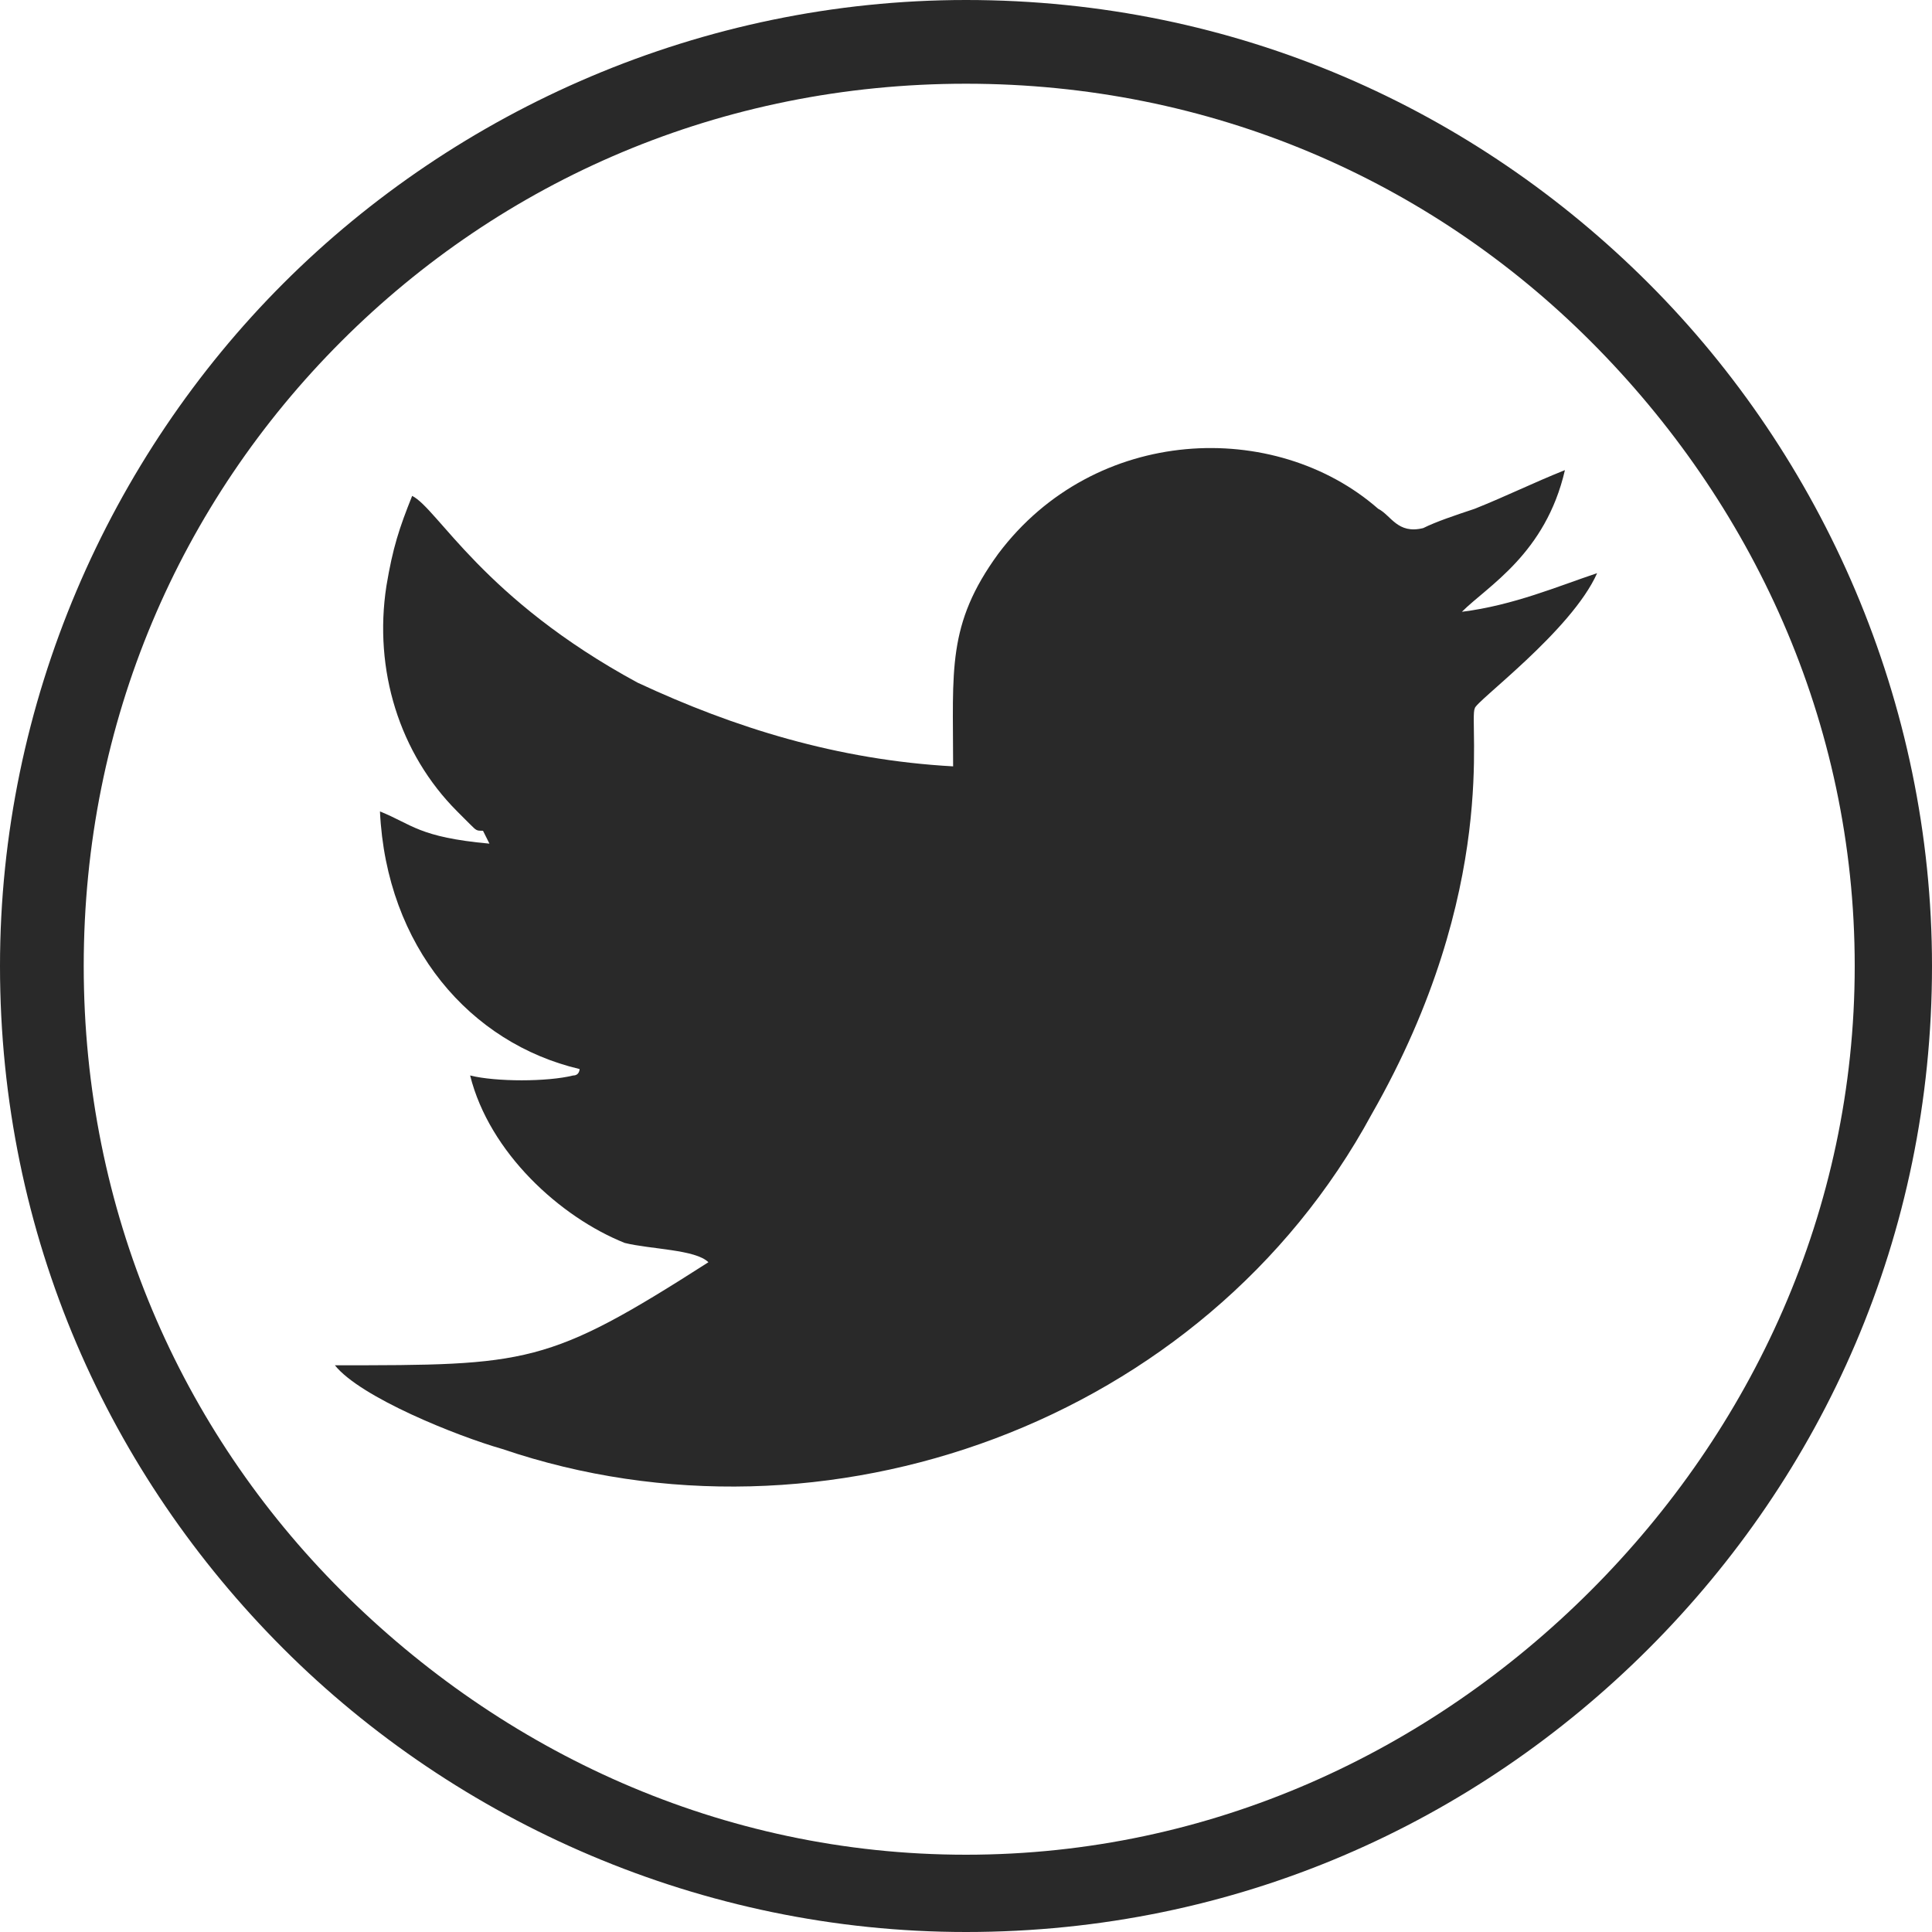
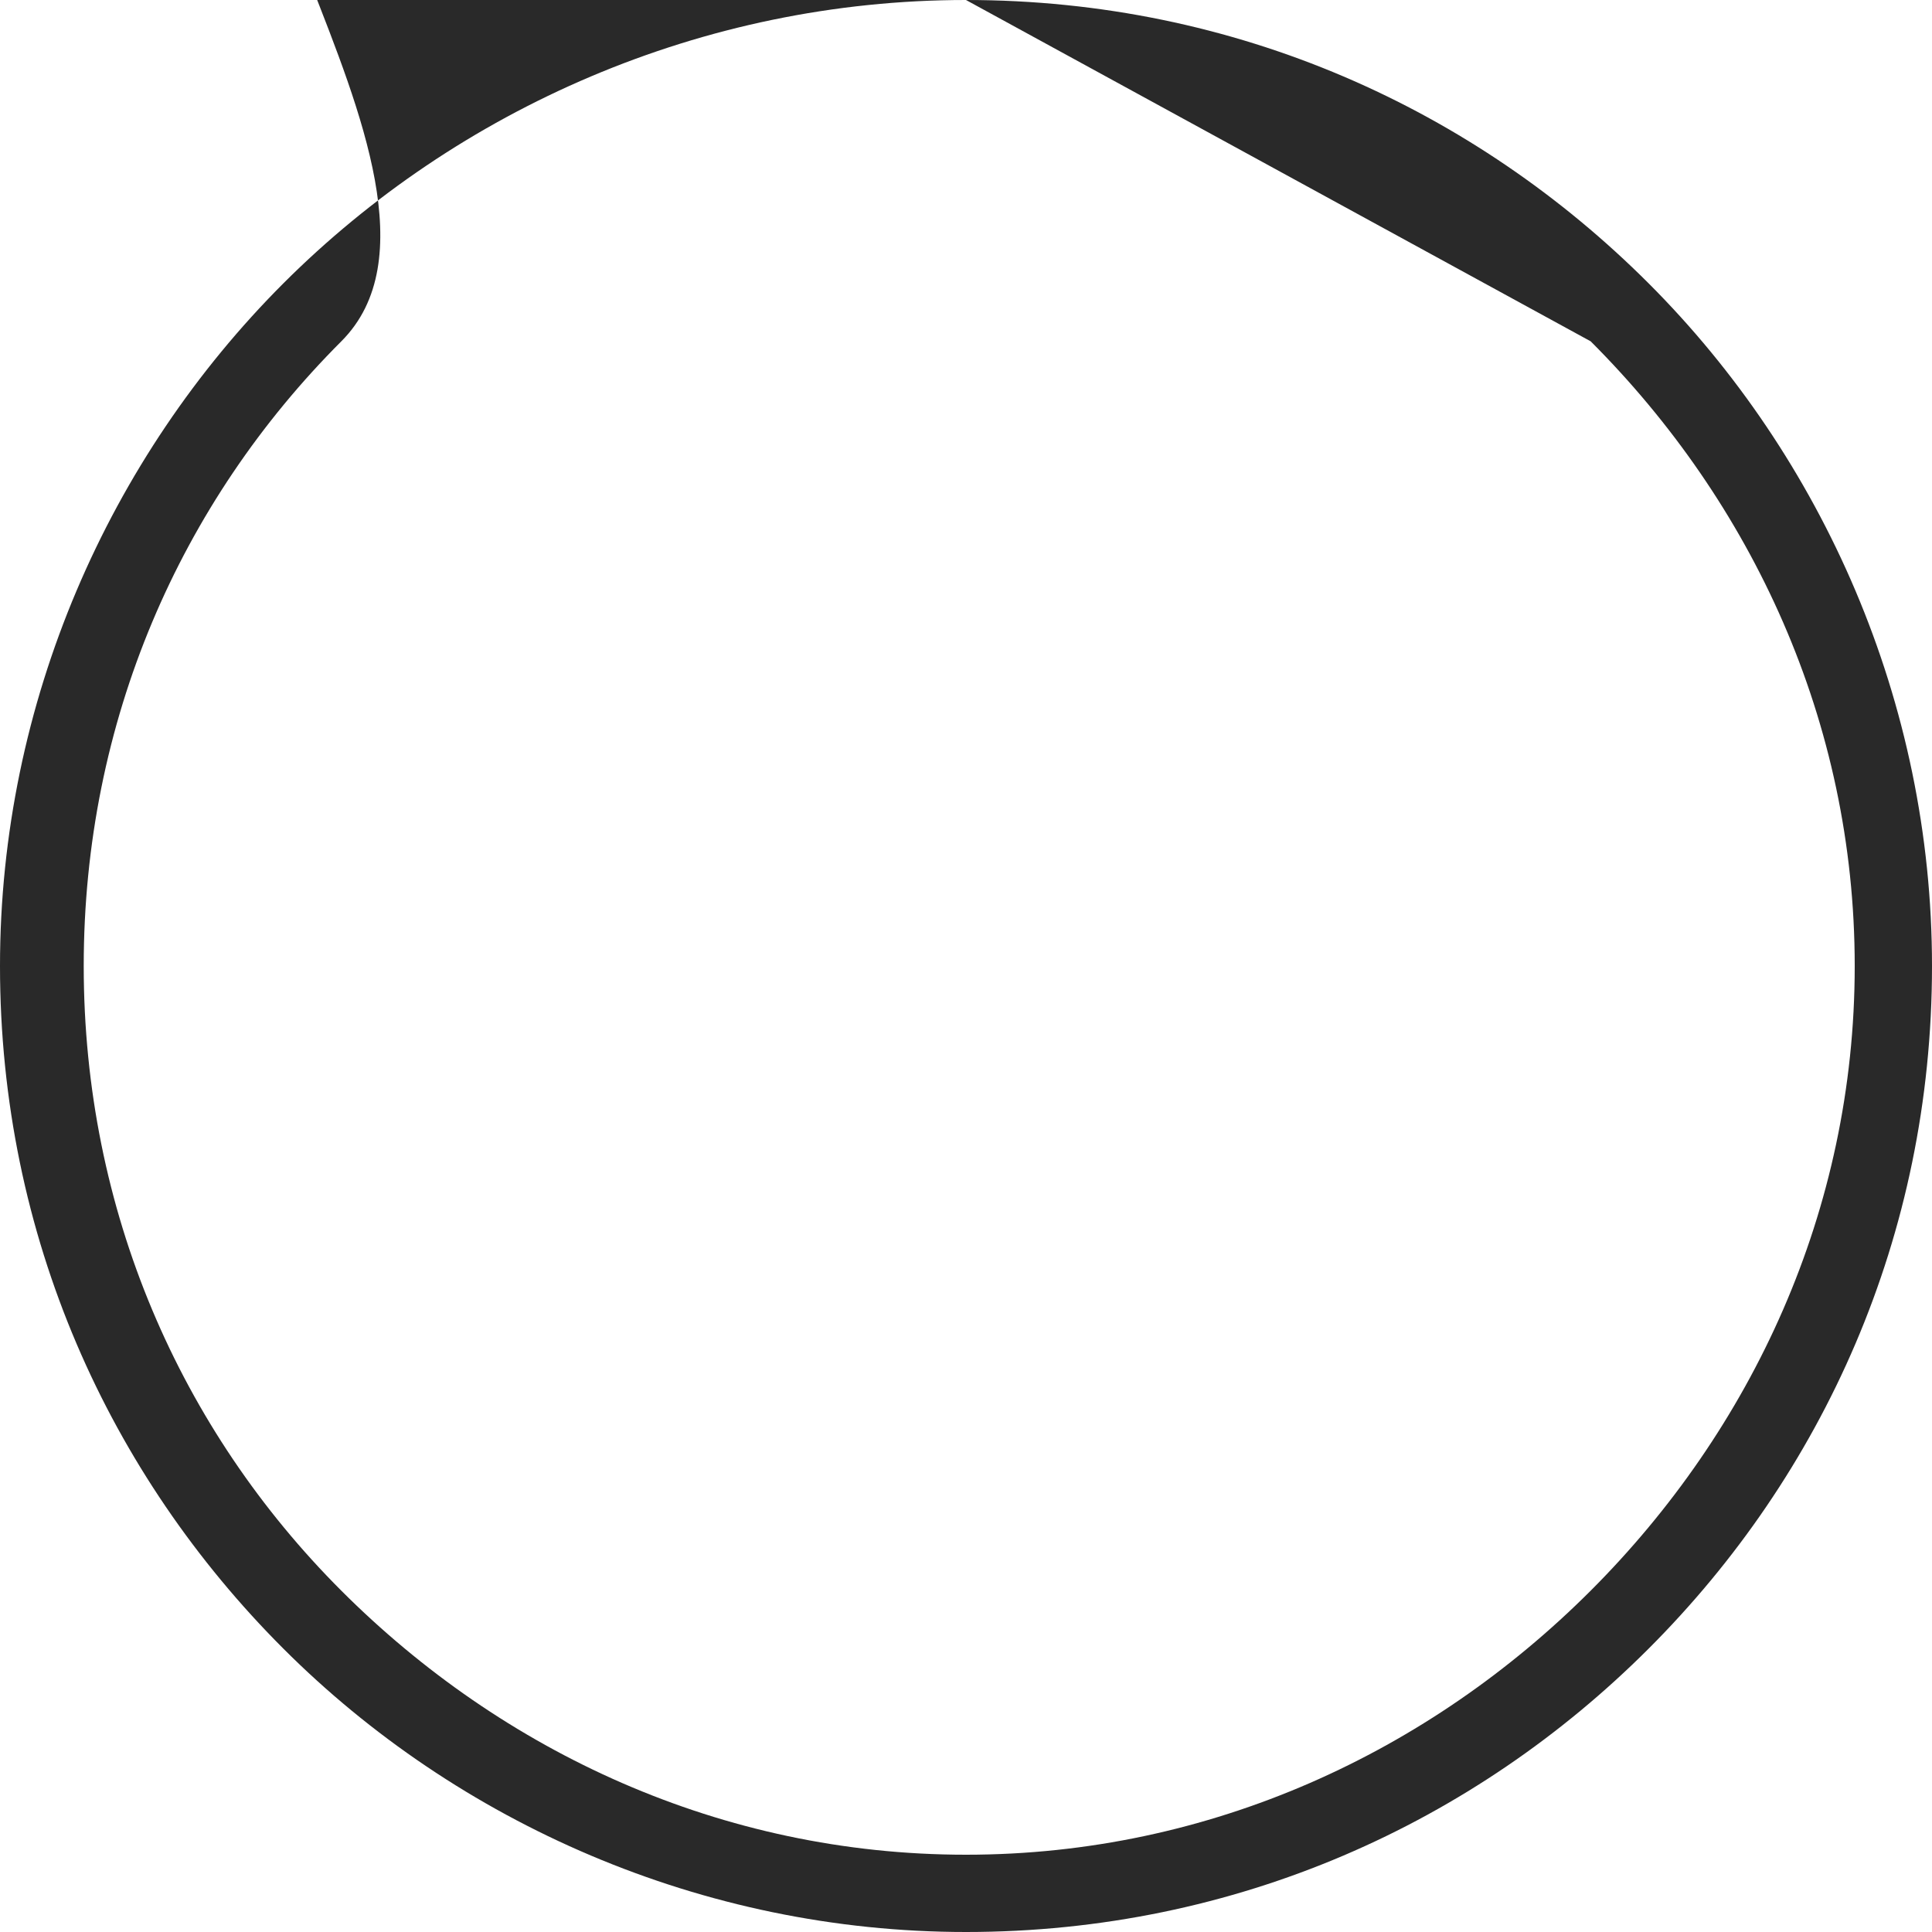
<svg xmlns="http://www.w3.org/2000/svg" width="89.721" height="89.721" viewBox="0 0 300 300" shape-rendering="geometricPrecision" text-rendering="geometricPrecision" image-rendering="optimizeQuality" fill-rule="evenodd" clip-rule="evenodd">
  <g id="Capa_x0020_1">
    <g id="_2617912280768" fill="#292929">
-       <path d="M150 0c42 0 79 17 106 44s44 65 44 106c0 42-17 79-44 106s-64 44-106 44c-41 0-79-17-106-44S0 192 0 150c0-41 17-79 44-106S109 0 150 0zm97 53c-25-25-59-40-97-40S78 28 53 53s-40 59-40 97 15 72 40 97 59 41 97 41 72-16 97-41 41-59 41-97-16-72-41-97z" fill-rule="nonzero" />
-       <path d="M148 119c-18-1-34-6-49-13-24-13-31-27-35-29-2 5-3 8-4 14-2 13 2 26 11 35l2 2c1 1 1 1 2 1l1 2c-11-1-12-3-17-5 1 21 14 36 31 40 0 0 0 1-1 1-4 1-12 1-16 0 3 12 14 22 24 26 4 1 11 1 13 3-25 16-28 16-58 16 4 5 19 11 26 13 50 17 109-4 135-52 20-35 15-61 16-63 0-1 15-12 19-21-6 2-13 5-21 6 4-4 13-9 16-22-5 2-9 4-14 6-3 1-6 2-8 3-4 1-5-2-7-3-16-14-44-13-59 7-8 11-7 18-7 33z" />
+       <path d="M150 0c42 0 79 17 106 44s44 65 44 106c0 42-17 79-44 106s-64 44-106 44c-41 0-79-17-106-44S0 192 0 150c0-41 17-79 44-106S109 0 150 0zc-25-25-59-40-97-40S78 28 53 53s-40 59-40 97 15 72 40 97 59 41 97 41 72-16 97-41 41-59 41-97-16-72-41-97z" fill-rule="nonzero" />
    </g>
  </g>
</svg>